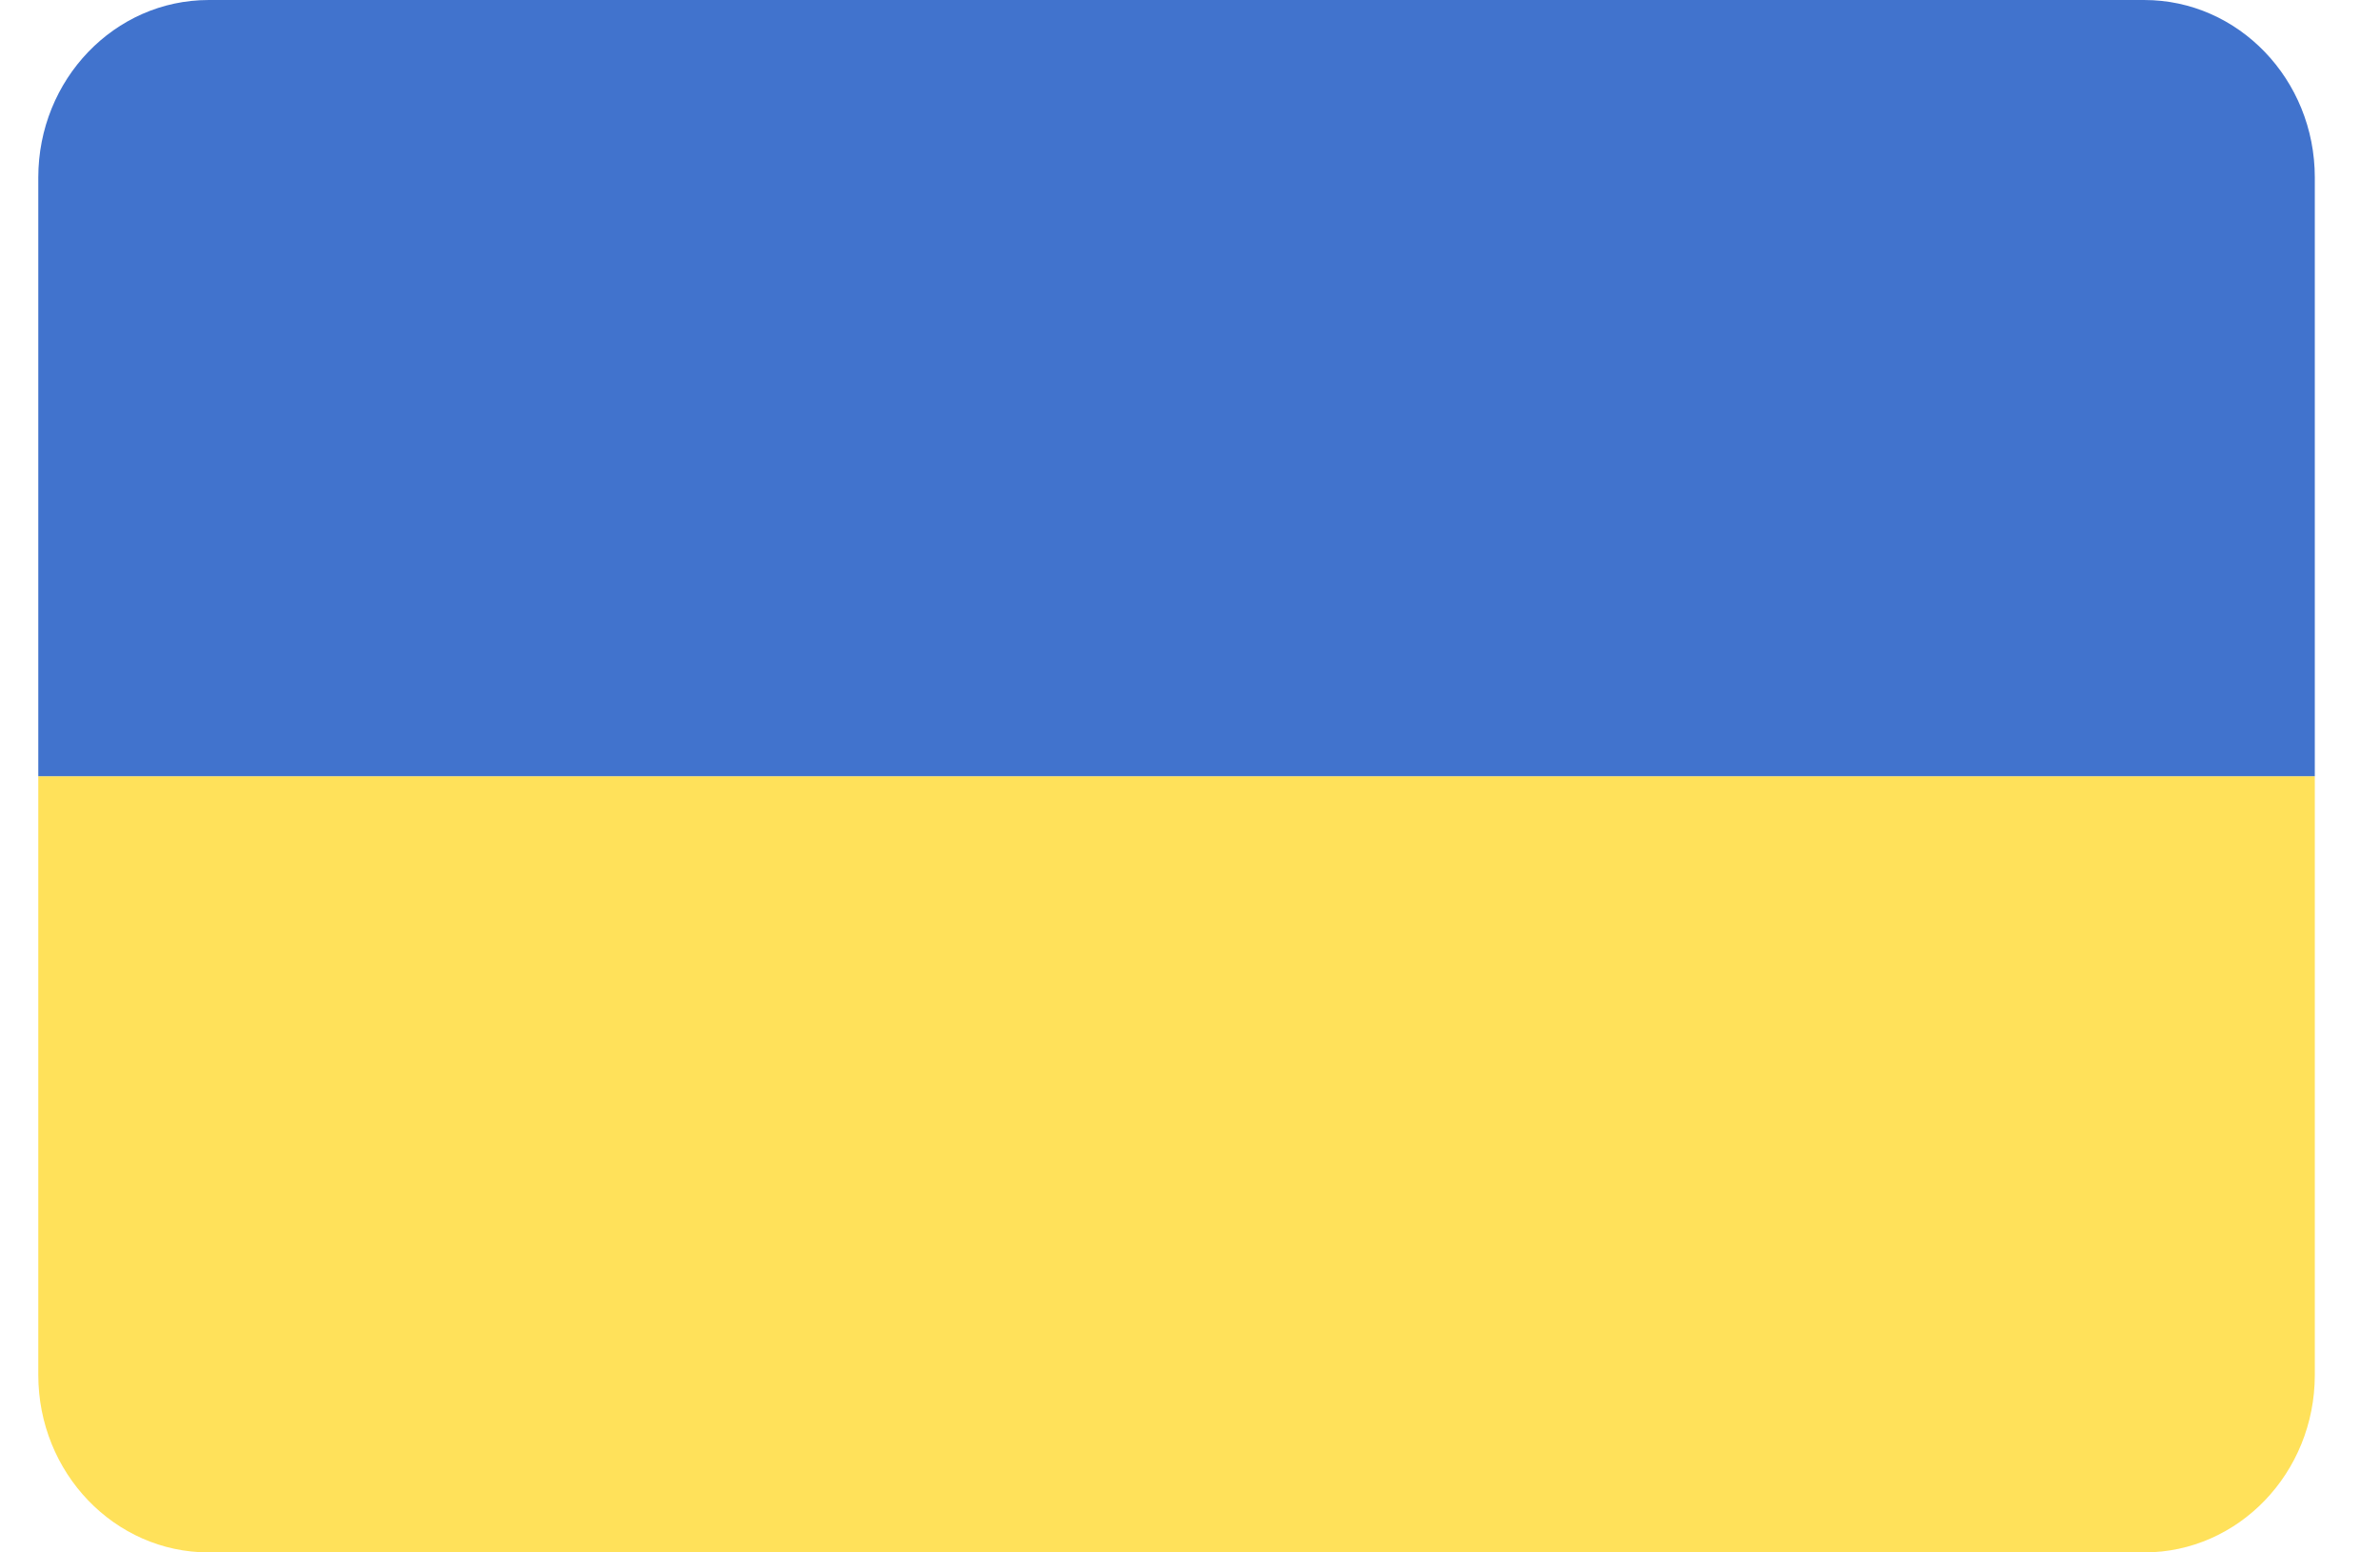
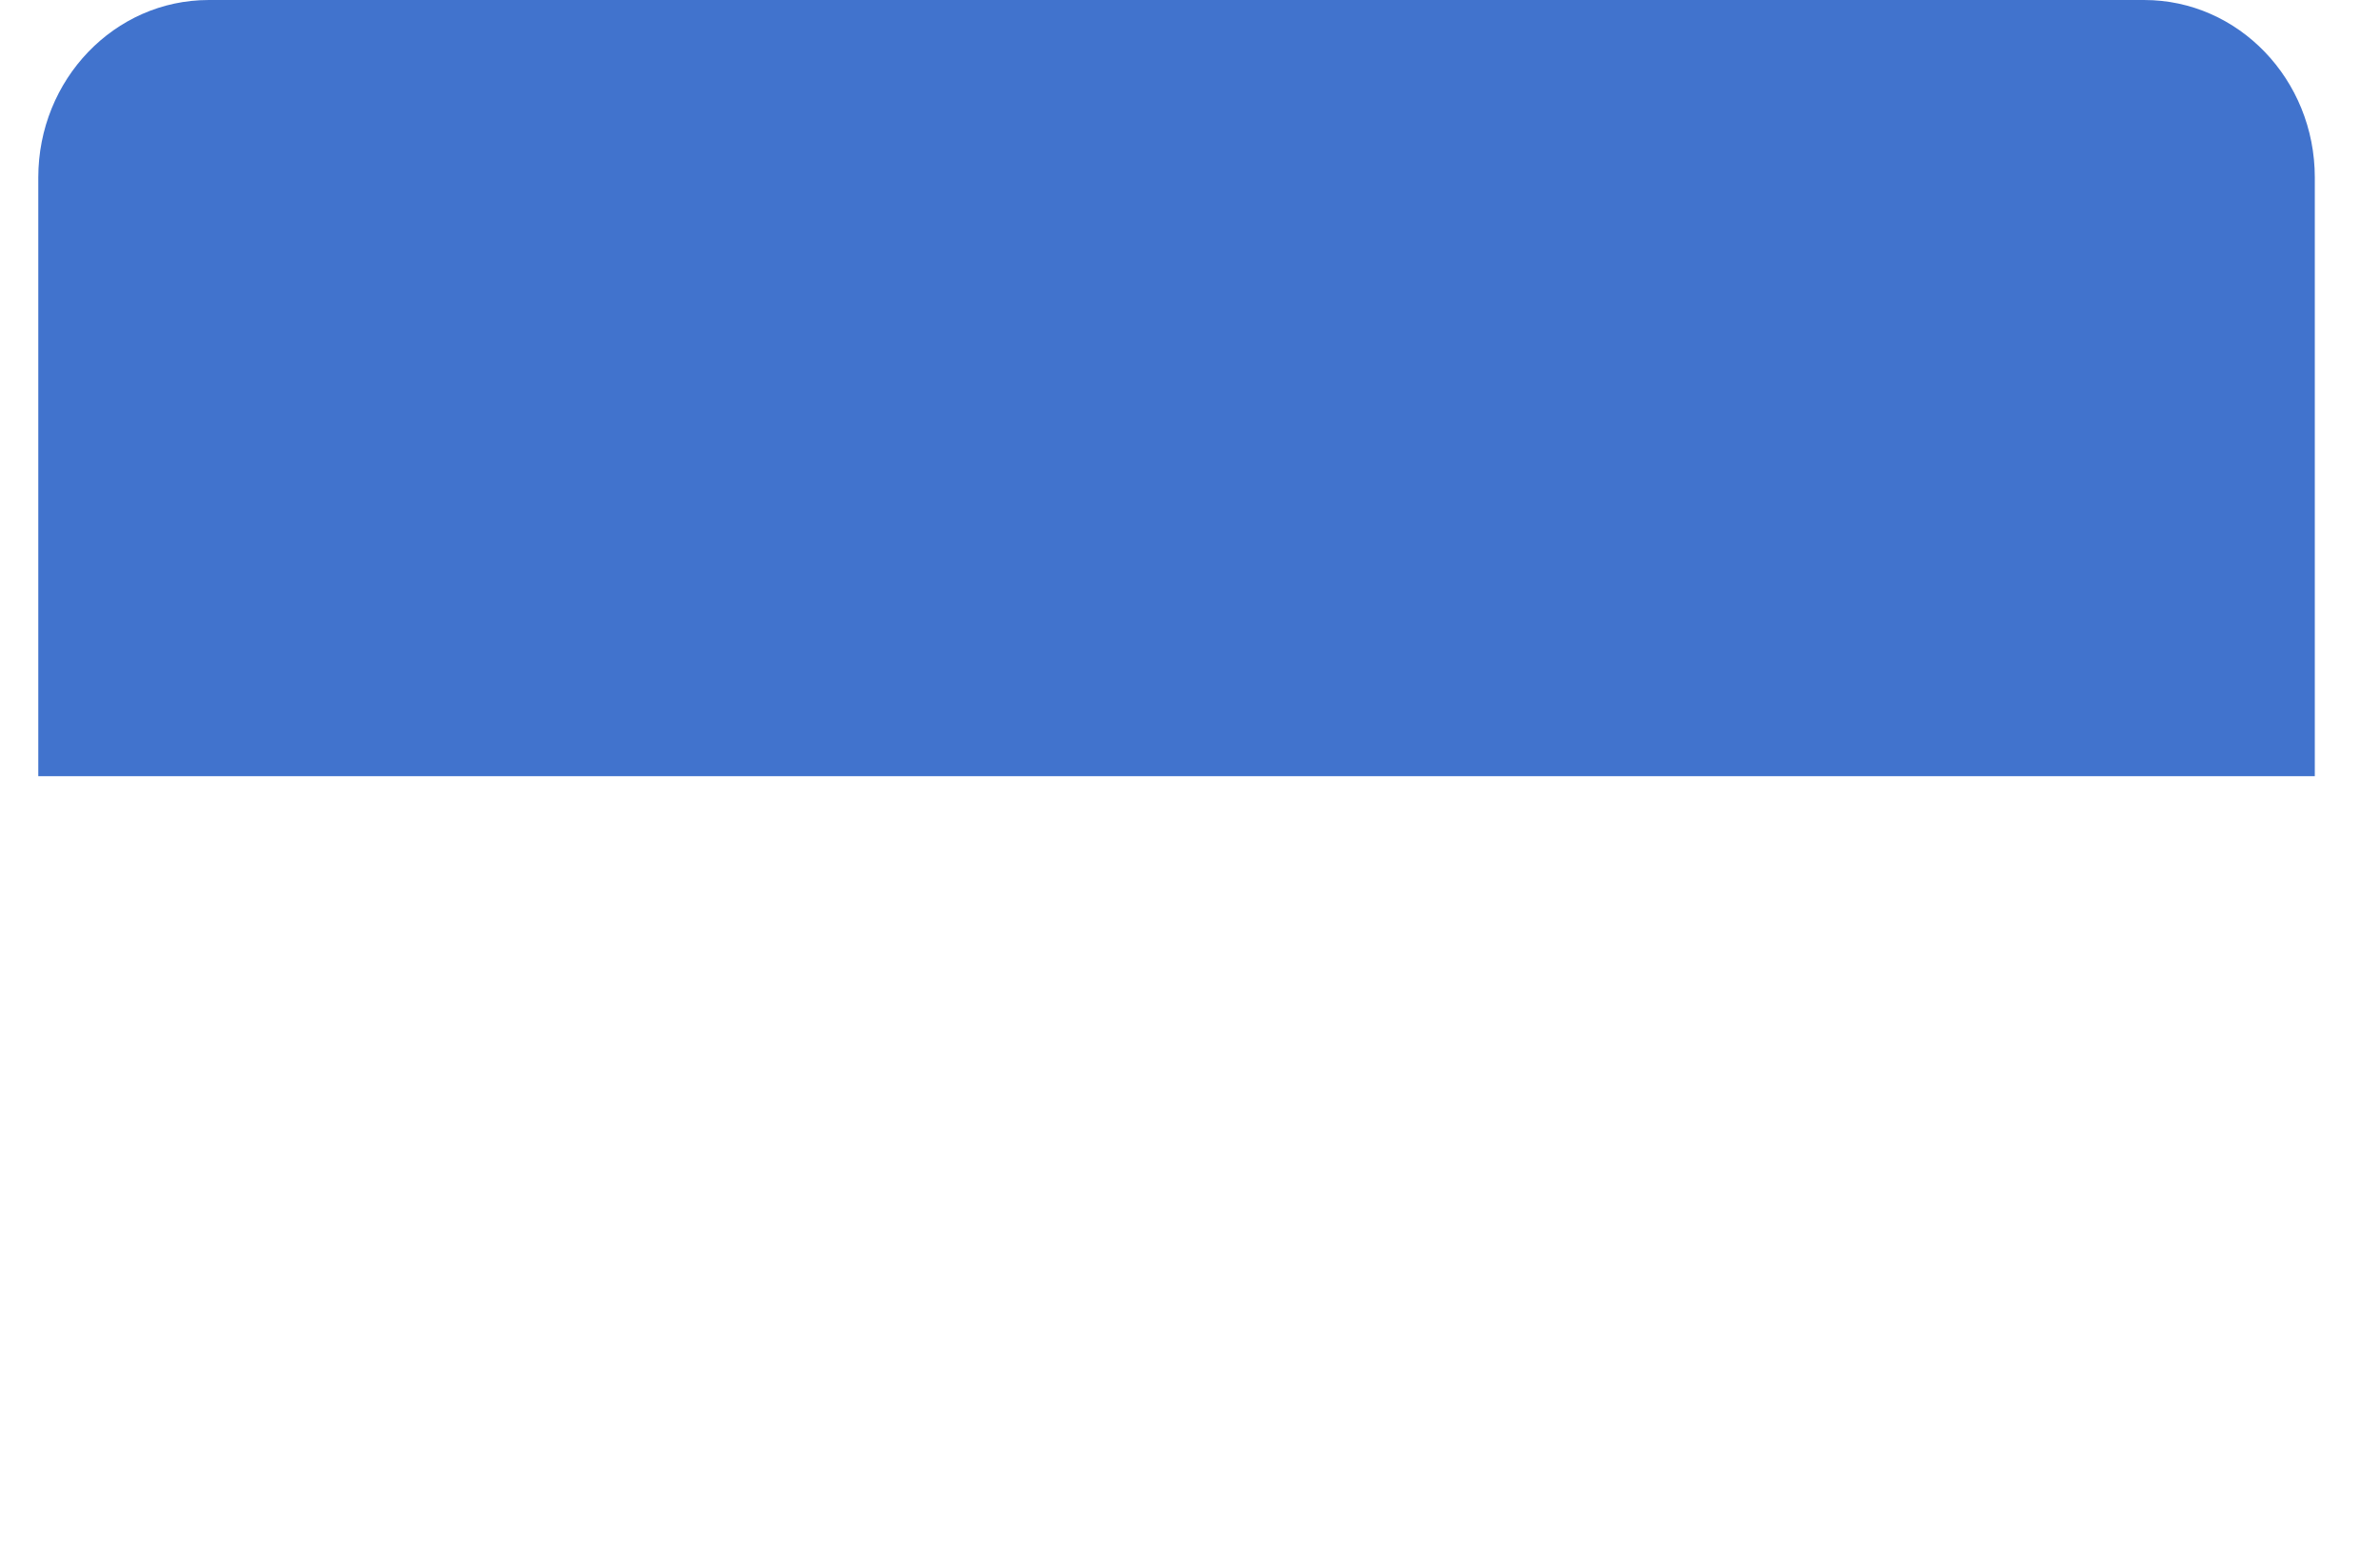
<svg xmlns="http://www.w3.org/2000/svg" width="23" height="15" viewBox="0 0 23 15" fill="none">
-   <path d="M0.37 13.285C0.37 14.232 1.107 15 2.017 15H20.722C21.632 15 22.37 14.232 22.37 13.285V7.5H0.37V13.285Z" fill="#FFE15A" />
  <path d="M20.722 6.10352e-05H2.017C1.107 6.10352e-05 0.37 0.768 0.37 1.715V7.5H22.37V1.715C22.37 0.768 21.632 6.10352e-05 20.722 6.10352e-05Z" fill="#4173CD" />
</svg>